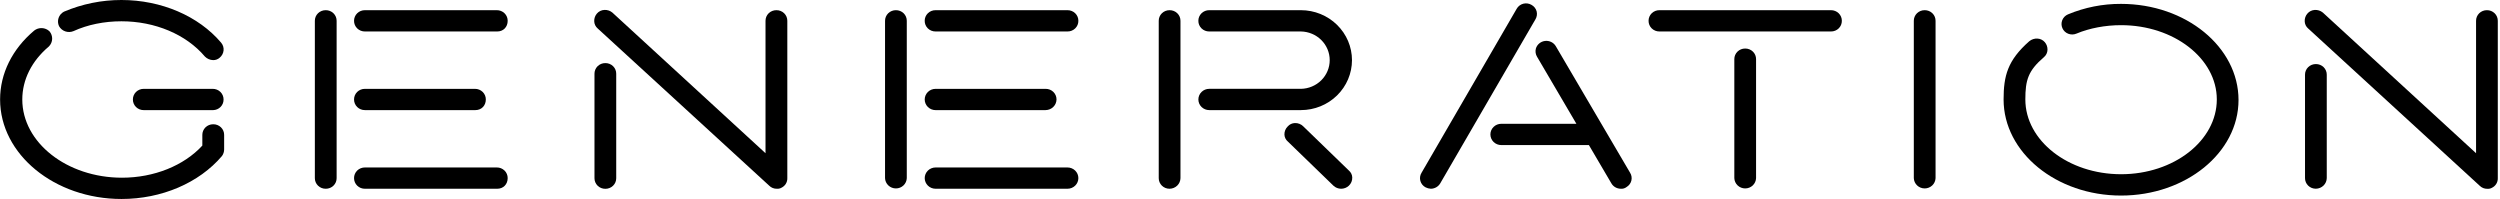
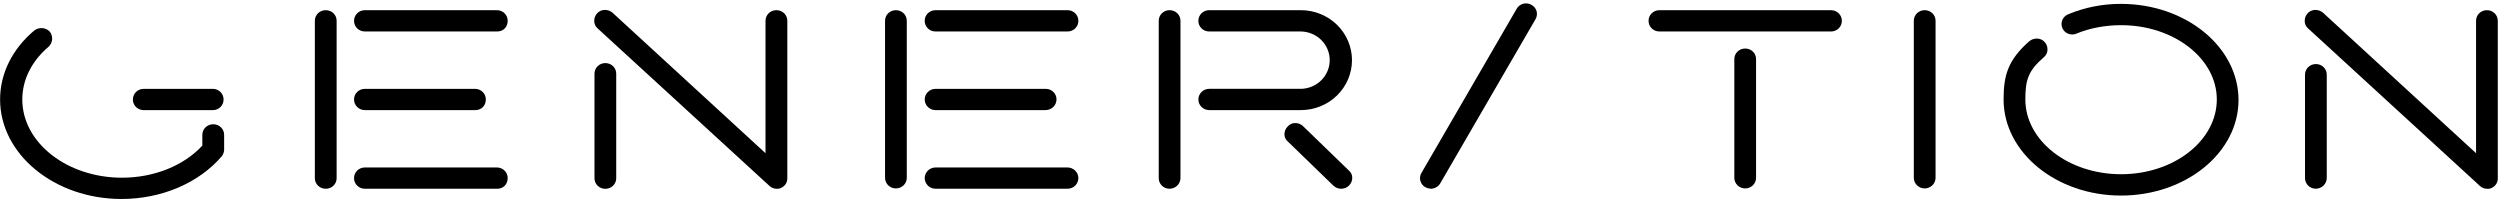
<svg xmlns="http://www.w3.org/2000/svg" width="754" height="60" viewBox="0 0 754 60" fill="none">
  <g clip-path="url(#clip0_955_573)">
    <path d="M43.361 26.796C42.929 26.791 42.5 26.871 42.1 27.03C41.7 27.19 41.337 27.426 41.031 27.725C40.725 28.024 40.484 28.379 40.321 28.771C40.157 29.162 40.076 29.582 40.08 30.005C40.076 30.427 40.157 30.847 40.321 31.238C40.484 31.63 40.725 31.985 41.031 32.284C41.337 32.583 41.7 32.819 42.1 32.979C42.5 33.138 42.929 33.218 43.361 33.213H64.294C65.143 33.192 65.95 32.843 66.536 32.242C67.123 31.64 67.443 30.836 67.426 30.005C67.43 29.582 67.349 29.162 67.185 28.771C67.022 28.379 66.78 28.024 66.475 27.725C66.169 27.426 65.806 27.19 65.406 27.03C65.006 26.871 64.577 26.791 64.145 26.796H43.361Z" fill="black" />
    <path d="M64.29 37.478C63.859 37.475 63.432 37.557 63.034 37.717C62.636 37.878 62.274 38.115 61.97 38.414C61.666 38.713 61.426 39.068 61.264 39.458C61.102 39.849 61.021 40.267 61.025 40.689V43.91C55.46 49.963 46.439 53.595 36.79 53.595C20.209 53.595 6.724 43.017 6.724 30.011C6.724 24.051 9.55 18.382 14.762 13.996C15.358 13.387 15.703 12.583 15.731 11.74C15.758 10.897 15.466 10.073 14.91 9.428C14.301 8.851 13.497 8.512 12.65 8.474C11.803 8.436 10.971 8.702 10.31 9.223C3.679 14.807 0.027 22.192 0.027 30.011C0.027 46.552 16.456 60.012 36.654 60.012C48.711 60.012 60.017 55.206 66.952 47.051C67.365 46.477 67.592 45.793 67.601 45.09V40.689C67.606 40.263 67.524 39.841 67.359 39.447C67.194 39.053 66.949 38.696 66.641 38.396C66.332 38.097 65.964 37.861 65.561 37.703C65.157 37.545 64.725 37.469 64.29 37.478Z" fill="black" />
-     <path d="M22.17 9.383C26.415 7.443 31.414 6.42 36.624 6.42C46.739 6.42 56.126 10.355 61.802 17.059C62.452 17.718 63.34 18.103 64.275 18.131C65.001 18.148 65.705 17.891 66.242 17.413C66.913 16.866 67.339 16.082 67.429 15.231C67.472 14.81 67.43 14.385 67.304 13.98C67.178 13.575 66.971 13.199 66.696 12.873C59.864 4.807 48.622 8.01831e-06 36.624 8.01831e-06C30.66 -0.004 24.759 1.195 19.289 3.52C18.522 3.927 17.942 4.604 17.666 5.414C17.39 6.223 17.439 7.106 17.802 7.882C18.206 8.622 18.879 9.186 19.688 9.464C20.497 9.742 21.382 9.713 22.17 9.383Z" fill="black" />
    <path d="M98.236 3.073C97.804 3.068 97.376 3.148 96.976 3.308C96.576 3.468 96.213 3.704 95.908 4.003C95.603 4.303 95.361 4.658 95.198 5.05C95.036 5.442 94.954 5.861 94.959 6.284V53.717C94.955 54.139 95.036 54.559 95.199 54.95C95.362 55.341 95.604 55.697 95.909 55.995C96.214 56.294 96.577 56.531 96.977 56.69C97.376 56.85 97.805 56.93 98.236 56.925C98.669 56.931 99.099 56.853 99.5 56.694C99.901 56.535 100.265 56.299 100.572 56C100.878 55.701 101.121 55.345 101.285 54.953C101.448 54.561 101.53 54.141 101.526 53.717V6.284C101.53 5.86 101.448 5.44 101.285 5.048C101.121 4.655 100.878 4.299 100.572 4C100.265 3.701 99.901 3.465 99.5 3.305C99.099 3.146 98.669 3.067 98.236 3.073Z" fill="black" />
    <path d="M110.049 33.207H143.396C145.207 33.207 146.524 31.857 146.524 29.998C146.528 29.576 146.446 29.157 146.282 28.767C146.118 28.376 145.877 28.021 145.571 27.723C145.266 27.424 144.903 27.189 144.503 27.03C144.103 26.871 143.675 26.791 143.244 26.796H110.049C109.619 26.793 109.192 26.873 108.794 27.033C108.396 27.193 108.034 27.429 107.73 27.727C107.426 28.025 107.185 28.379 107.023 28.769C106.86 29.159 106.778 29.577 106.781 29.998C106.777 30.42 106.858 30.839 107.021 31.229C107.183 31.62 107.424 31.975 107.728 32.274C108.032 32.572 108.394 32.809 108.793 32.969C109.191 33.129 109.618 33.21 110.049 33.207Z" fill="black" />
    <path d="M149.826 3.073H110.049C109.618 3.07 109.191 3.151 108.792 3.312C108.394 3.472 108.032 3.709 107.728 4.008C107.424 4.307 107.183 4.662 107.021 5.053C106.858 5.443 106.777 5.862 106.781 6.284C106.777 6.707 106.859 7.126 107.022 7.518C107.185 7.909 107.427 8.265 107.732 8.564C108.038 8.863 108.401 9.099 108.801 9.258C109.201 9.418 109.63 9.497 110.062 9.492H149.987C151.799 9.492 153.116 8.142 153.116 6.284C153.121 5.86 153.039 5.44 152.875 5.047C152.712 4.655 152.469 4.298 152.163 3.999C151.856 3.7 151.491 3.464 151.09 3.304C150.689 3.145 150.259 3.067 149.826 3.073Z" fill="black" />
    <path d="M149.826 50.508H110.049C109.618 50.505 109.191 50.586 108.793 50.746C108.394 50.906 108.032 51.142 107.728 51.441C107.424 51.74 107.183 52.095 107.021 52.486C106.858 52.876 106.777 53.295 106.781 53.717C106.777 54.139 106.859 54.559 107.022 54.95C107.185 55.342 107.427 55.697 107.732 55.996C108.038 56.295 108.401 56.531 108.801 56.691C109.201 56.85 109.63 56.93 110.062 56.925H149.987C151.799 56.925 153.116 55.578 153.116 53.717C153.12 53.293 153.038 52.873 152.874 52.481C152.71 52.089 152.468 51.733 152.162 51.434C151.855 51.135 151.49 50.899 151.089 50.74C150.688 50.581 150.259 50.502 149.826 50.508Z" fill="black" />
    <path d="M750.056 3.072C749.624 3.067 749.196 3.147 748.796 3.307C748.396 3.467 748.033 3.704 747.728 4.003C747.423 4.302 747.181 4.658 747.019 5.049C746.856 5.441 746.774 5.861 746.779 6.283V46.207L700.572 3.792C699.134 2.618 697.044 2.751 695.91 4.095C695.358 4.737 695.069 5.557 695.097 6.395C695.104 6.817 695.203 7.233 695.387 7.615C695.571 7.997 695.835 8.337 696.163 8.611L747.874 56.017C748.174 56.322 748.537 56.563 748.939 56.722C749.34 56.882 749.772 56.957 750.205 56.943C750.679 56.98 751.154 56.874 751.565 56.64C752.114 56.374 752.574 55.958 752.887 55.443C753.201 54.927 753.356 54.334 753.333 53.734V6.283C753.338 5.861 753.257 5.441 753.094 5.049C752.931 4.658 752.69 4.302 752.385 4.003C752.08 3.704 751.716 3.467 751.317 3.307C750.917 3.147 750.488 3.067 750.056 3.072Z" fill="black" />
    <path d="M698.47 19.323C698.038 19.319 697.61 19.399 697.21 19.559C696.811 19.718 696.447 19.954 696.142 20.253C695.837 20.552 695.596 20.907 695.433 21.299C695.27 21.69 695.188 22.109 695.193 22.532V53.708C695.188 54.13 695.27 54.55 695.433 54.941C695.596 55.332 695.837 55.688 696.142 55.986C696.447 56.285 696.811 56.522 697.21 56.681C697.61 56.841 698.038 56.921 698.47 56.916C699.336 56.905 700.163 56.564 700.776 55.965C701.388 55.365 701.738 54.556 701.75 53.708V22.532C701.754 22.109 701.673 21.69 701.509 21.298C701.346 20.907 701.105 20.551 700.799 20.252C700.494 19.953 700.13 19.717 699.73 19.558C699.33 19.398 698.902 19.319 698.47 19.323Z" fill="black" />
    <path d="M352.745 3.073C352.313 3.069 351.886 3.15 351.486 3.31C351.087 3.47 350.725 3.706 350.42 4.006C350.116 4.305 349.875 4.66 349.713 5.051C349.55 5.443 349.469 5.862 349.474 6.284V53.717C349.469 54.139 349.551 54.559 349.714 54.95C349.877 55.341 350.118 55.697 350.424 55.995C350.729 56.294 351.092 56.531 351.492 56.69C351.891 56.85 352.319 56.93 352.751 56.925C353.617 56.914 354.444 56.573 355.057 55.974C355.67 55.374 356.019 54.565 356.031 53.717V6.284C356.036 5.86 355.954 5.44 355.79 5.048C355.627 4.656 355.385 4.3 355.078 4.001C354.772 3.702 354.408 3.466 354.007 3.306C353.607 3.147 353.177 3.067 352.745 3.073Z" fill="black" />
    <path d="M407.76 18.143C407.756 14.148 406.133 10.317 403.248 7.492C400.363 4.667 396.451 3.077 392.37 3.072H364.706C364.274 3.068 363.846 3.148 363.446 3.308C363.045 3.468 362.682 3.704 362.377 4.003C362.071 4.302 361.83 4.658 361.666 5.05C361.503 5.441 361.421 5.861 361.426 6.284C361.421 6.707 361.503 7.126 361.666 7.518C361.83 7.909 362.071 8.265 362.377 8.564C362.682 8.862 363.046 9.099 363.446 9.258C363.846 9.417 364.274 9.497 364.706 9.492H392.37C394.684 9.535 396.889 10.464 398.511 12.082C400.132 13.699 401.041 15.875 401.041 18.141C401.041 20.408 400.132 22.583 398.511 24.201C396.889 25.818 394.684 26.748 392.37 26.79H364.706C363.837 26.79 363.003 27.128 362.389 27.73C361.774 28.332 361.429 29.148 361.429 29.999C361.429 30.85 361.774 31.666 362.389 32.267C363.003 32.869 363.837 33.207 364.706 33.207H392.37C396.45 33.203 400.362 31.615 403.247 28.791C406.132 25.967 407.755 22.137 407.76 18.143Z" fill="black" />
    <path d="M393.066 38.111C392.74 37.779 392.346 37.519 391.909 37.347C391.473 37.175 391.004 37.096 390.534 37.115C390.128 37.128 389.728 37.222 389.361 37.393C388.994 37.564 388.667 37.807 388.401 38.108C388.065 38.43 387.802 38.816 387.627 39.243C387.452 39.67 387.369 40.127 387.383 40.587C387.396 40.986 387.494 41.379 387.67 41.739C387.846 42.1 388.097 42.421 388.407 42.681L402.158 55.999C402.783 56.593 403.62 56.926 404.491 56.926C405.362 56.926 406.199 56.593 406.824 55.999C407.16 55.679 407.424 55.293 407.599 54.867C407.774 54.44 407.857 53.983 407.841 53.523C407.828 53.124 407.731 52.731 407.555 52.37C407.378 52.01 407.127 51.689 406.817 51.429L393.066 38.111Z" fill="black" />
-     <path d="M469.213 13.905C468.886 13.364 468.404 12.929 467.827 12.653C467.25 12.377 466.603 12.272 465.966 12.351C465.329 12.43 464.729 12.69 464.241 13.098C463.753 13.507 463.397 14.046 463.218 14.65C463.107 15.063 463.081 15.493 463.142 15.915C463.202 16.338 463.348 16.744 463.571 17.111L475.443 37.336H452.781C451.912 37.336 451.078 37.674 450.464 38.276C449.849 38.877 449.504 39.693 449.504 40.544C449.504 41.395 449.849 42.211 450.464 42.813C451.078 43.415 451.912 43.753 452.781 43.753H479.211L485.967 55.255C486.247 55.757 486.659 56.176 487.161 56.47C487.663 56.763 488.236 56.919 488.82 56.922C489.454 56.981 490.087 56.794 490.582 56.402C491.304 55.971 491.821 55.276 492.02 54.472C492.219 53.668 492.083 52.819 491.643 52.113L469.213 13.905Z" fill="black" />
    <path d="M463.447 3.411C463.335 3.002 463.141 2.62 462.875 2.286C462.61 1.952 462.279 1.674 461.901 1.468C461.532 1.249 461.122 1.106 460.695 1.047C460.268 0.987 459.833 1.013 459.417 1.122C459 1.231 458.61 1.422 458.271 1.682C457.931 1.942 457.648 2.267 457.44 2.636L428.731 52.115C428.506 52.48 428.359 52.887 428.299 53.309C428.239 53.732 428.268 54.162 428.384 54.573C428.499 54.984 428.7 55.368 428.972 55.702C429.244 56.035 429.583 56.31 429.968 56.51C430.459 56.754 430.995 56.895 431.545 56.925C432.117 56.917 432.677 56.765 433.172 56.483C433.666 56.201 434.078 55.798 434.367 55.315L463.085 5.836C463.527 5.105 463.657 4.234 463.447 3.411Z" fill="black" />
    <path d="M552.226 3.072H500.481C500.05 3.068 499.622 3.149 499.222 3.309C498.823 3.469 498.46 3.705 498.155 4.004C497.85 4.303 497.609 4.659 497.446 5.051C497.284 5.442 497.202 5.861 497.207 6.284C497.202 6.706 497.284 7.125 497.446 7.517C497.609 7.908 497.85 8.263 498.155 8.562C498.46 8.861 498.823 9.097 499.222 9.257C499.622 9.417 500.05 9.497 500.481 9.492H552.226C552.657 9.497 553.085 9.417 553.485 9.257C553.884 9.097 554.247 8.861 554.552 8.562C554.857 8.263 555.098 7.908 555.261 7.517C555.424 7.125 555.505 6.706 555.5 6.284C555.505 5.861 555.424 5.442 555.261 5.051C555.098 4.659 554.857 4.303 554.552 4.004C554.247 3.705 553.885 3.469 553.485 3.309C553.086 3.149 552.657 3.068 552.226 3.072Z" fill="black" />
    <path d="M526.353 14.638C525.921 14.633 525.492 14.713 525.092 14.873C524.692 15.033 524.329 15.269 524.023 15.569C523.718 15.868 523.476 16.223 523.313 16.615C523.15 17.007 523.068 17.426 523.072 17.849V53.717C523.099 54.551 523.456 55.343 524.068 55.924C524.68 56.505 525.499 56.83 526.351 56.83C527.204 56.83 528.023 56.505 528.635 55.924C529.247 55.343 529.604 54.551 529.63 53.717V17.849C529.635 17.427 529.553 17.007 529.391 16.615C529.228 16.224 528.986 15.868 528.681 15.569C528.376 15.27 528.013 15.033 527.613 14.873C527.213 14.713 526.785 14.633 526.353 14.638Z" fill="black" />
    <path d="M580.486 3.072C580.054 3.068 579.626 3.148 579.226 3.308C578.826 3.468 578.462 3.704 578.157 4.003C577.851 4.302 577.61 4.658 577.447 5.05C577.283 5.441 577.202 5.861 577.206 6.284V53.717C577.232 54.551 577.589 55.343 578.201 55.924C578.813 56.505 579.632 56.83 580.485 56.83C581.337 56.83 582.156 56.505 582.768 55.924C583.38 55.343 583.737 54.551 583.764 53.717V6.284C583.769 5.861 583.687 5.442 583.524 5.05C583.361 4.658 583.12 4.302 582.815 4.003C582.51 3.704 582.147 3.468 581.747 3.308C581.347 3.148 580.918 3.068 580.486 3.072Z" fill="black" />
    <path d="M639.707 1.171C634.201 1.144 628.747 2.223 623.683 4.34C622.901 4.678 622.287 5.304 621.975 6.084C621.663 6.863 621.679 7.732 622.02 8.499C622.186 8.883 622.43 9.23 622.736 9.52C623.043 9.81 623.406 10.036 623.804 10.185C624.603 10.487 625.492 10.468 626.277 10.131C630.182 8.493 634.955 7.591 639.719 7.591C655.638 7.591 668.589 17.643 668.589 29.989C668.589 42.427 655.638 52.545 639.719 52.545C623.801 52.545 610.844 42.427 610.844 29.989C610.844 24.142 611.688 21.336 616.409 17.277C616.749 17 617.025 16.655 617.217 16.265C617.41 15.875 617.515 15.449 617.525 15.016C617.552 14.176 617.262 13.355 616.708 12.713C615.571 11.381 613.481 11.254 612.012 12.449C605.489 18.2 604.283 22.873 604.283 30.005C604.283 45.983 620.174 58.98 639.71 58.98C659.246 58.98 675.137 46.047 675.137 30.15C675.134 14.171 659.255 1.171 639.707 1.171Z" fill="black" />
    <path d="M234.157 3.072C233.725 3.068 233.297 3.148 232.897 3.308C232.497 3.468 232.134 3.704 231.828 4.003C231.523 4.302 231.282 4.658 231.119 5.05C230.956 5.441 230.875 5.861 230.88 6.284V46.207L184.691 3.793C184.037 3.246 183.197 2.96 182.338 2.991C181.896 3.001 181.461 3.104 181.064 3.293C180.666 3.482 180.314 3.753 180.032 4.086C179.478 4.728 179.188 5.547 179.216 6.387C179.223 6.808 179.322 7.224 179.505 7.606C179.689 7.988 179.952 8.327 180.279 8.602L231.993 55.999C232.294 56.305 232.657 56.546 233.059 56.705C233.461 56.865 233.893 56.94 234.327 56.925C234.8 56.962 235.274 56.857 235.684 56.622C236.234 56.357 236.694 55.941 237.009 55.426C237.323 54.91 237.478 54.317 237.456 53.717V6.284C237.461 5.859 237.379 5.438 237.215 5.045C237.05 4.652 236.807 4.295 236.5 3.995C236.192 3.696 235.826 3.46 235.424 3.301C235.021 3.143 234.591 3.065 234.157 3.072Z" fill="black" />
    <path d="M182.576 19.029C182.142 19.025 181.712 19.105 181.311 19.266C180.91 19.427 180.546 19.665 180.24 19.965C179.935 20.266 179.693 20.624 179.531 21.017C179.369 21.411 179.289 21.832 179.295 22.256V53.735C179.291 54.158 179.372 54.577 179.536 54.968C179.699 55.36 179.941 55.716 180.246 56.014C180.552 56.313 180.915 56.549 181.315 56.709C181.715 56.868 182.144 56.948 182.576 56.943C183.007 56.948 183.435 56.868 183.835 56.708C184.235 56.548 184.598 56.312 184.903 56.013C185.208 55.715 185.449 55.359 185.612 54.968C185.776 54.577 185.857 54.157 185.853 53.735V22.256C185.86 21.832 185.78 21.411 185.618 21.017C185.456 20.624 185.215 20.266 184.91 19.966C184.604 19.665 184.24 19.427 183.839 19.266C183.438 19.105 183.009 19.025 182.576 19.029Z" fill="black" />
    <path d="M270.202 3.073C269.77 3.069 269.343 3.149 268.943 3.31C268.544 3.47 268.181 3.706 267.876 4.005C267.572 4.304 267.331 4.66 267.168 5.051C267.005 5.442 266.923 5.861 266.928 6.284V53.717C266.954 54.551 267.311 55.343 267.923 55.924C268.535 56.505 269.354 56.83 270.207 56.83C271.059 56.83 271.878 56.505 272.49 55.924C273.102 55.343 273.459 54.551 273.485 53.717V6.284C273.49 5.861 273.409 5.441 273.245 5.049C273.082 4.657 272.84 4.3 272.534 4.001C272.229 3.702 271.865 3.466 271.464 3.306C271.063 3.147 270.634 3.067 270.202 3.073Z" fill="black" />
    <path d="M282.17 33.207H315.364C316.23 33.196 317.058 32.855 317.67 32.255C318.283 31.656 318.633 30.846 318.645 29.998C318.648 29.576 318.566 29.157 318.402 28.767C318.239 28.376 317.997 28.021 317.692 27.723C317.386 27.424 317.023 27.189 316.623 27.03C316.224 26.871 315.796 26.791 315.364 26.796H282.17C281.301 26.796 280.467 27.134 279.852 27.736C279.238 28.337 278.893 29.154 278.893 30.005C278.893 30.855 279.238 31.672 279.852 32.273C280.467 32.875 281.301 33.213 282.17 33.213V33.207Z" fill="black" />
    <path d="M321.958 3.072H282.169C281.737 3.068 281.308 3.148 280.908 3.308C280.508 3.468 280.145 3.704 279.839 4.003C279.534 4.302 279.293 4.658 279.129 5.05C278.966 5.441 278.884 5.861 278.889 6.284C278.884 6.707 278.966 7.126 279.129 7.518C279.293 7.909 279.534 8.265 279.84 8.564C280.145 8.862 280.509 9.099 280.909 9.258C281.309 9.417 281.737 9.497 282.169 9.492H321.958C322.39 9.497 322.818 9.417 323.218 9.257C323.617 9.097 323.98 8.861 324.286 8.562C324.591 8.264 324.832 7.908 324.995 7.517C325.158 7.126 325.24 6.706 325.235 6.284C325.24 5.861 325.159 5.442 324.996 5.05C324.833 4.658 324.592 4.302 324.287 4.003C323.982 3.704 323.618 3.468 323.218 3.308C322.819 3.148 322.39 3.068 321.958 3.072Z" fill="black" />
    <path d="M321.959 50.508H282.17C281.739 50.508 281.313 50.591 280.916 50.752C280.518 50.913 280.157 51.15 279.852 51.447C279.548 51.745 279.307 52.099 279.142 52.488C278.977 52.878 278.893 53.295 278.893 53.716C278.893 54.138 278.977 54.555 279.142 54.944C279.307 55.333 279.548 55.687 279.852 55.985C280.157 56.283 280.518 56.519 280.916 56.68C281.313 56.842 281.739 56.925 282.17 56.925H321.959C322.389 56.925 322.815 56.842 323.213 56.68C323.611 56.519 323.972 56.283 324.276 55.985C324.581 55.687 324.822 55.333 324.987 54.944C325.151 54.555 325.236 54.138 325.236 53.716C325.236 53.295 325.151 52.878 324.987 52.488C324.822 52.099 324.581 51.745 324.276 51.447C323.972 51.15 323.611 50.913 323.213 50.752C322.815 50.591 322.389 50.508 321.959 50.508Z" fill="black" />
  </g>
  <defs>
    <clipPath id="clip0_955_573">
      <rect width="188.333" height="15" fill="white" transform="scale(4)" />
    </clipPath>
  </defs>
</svg>